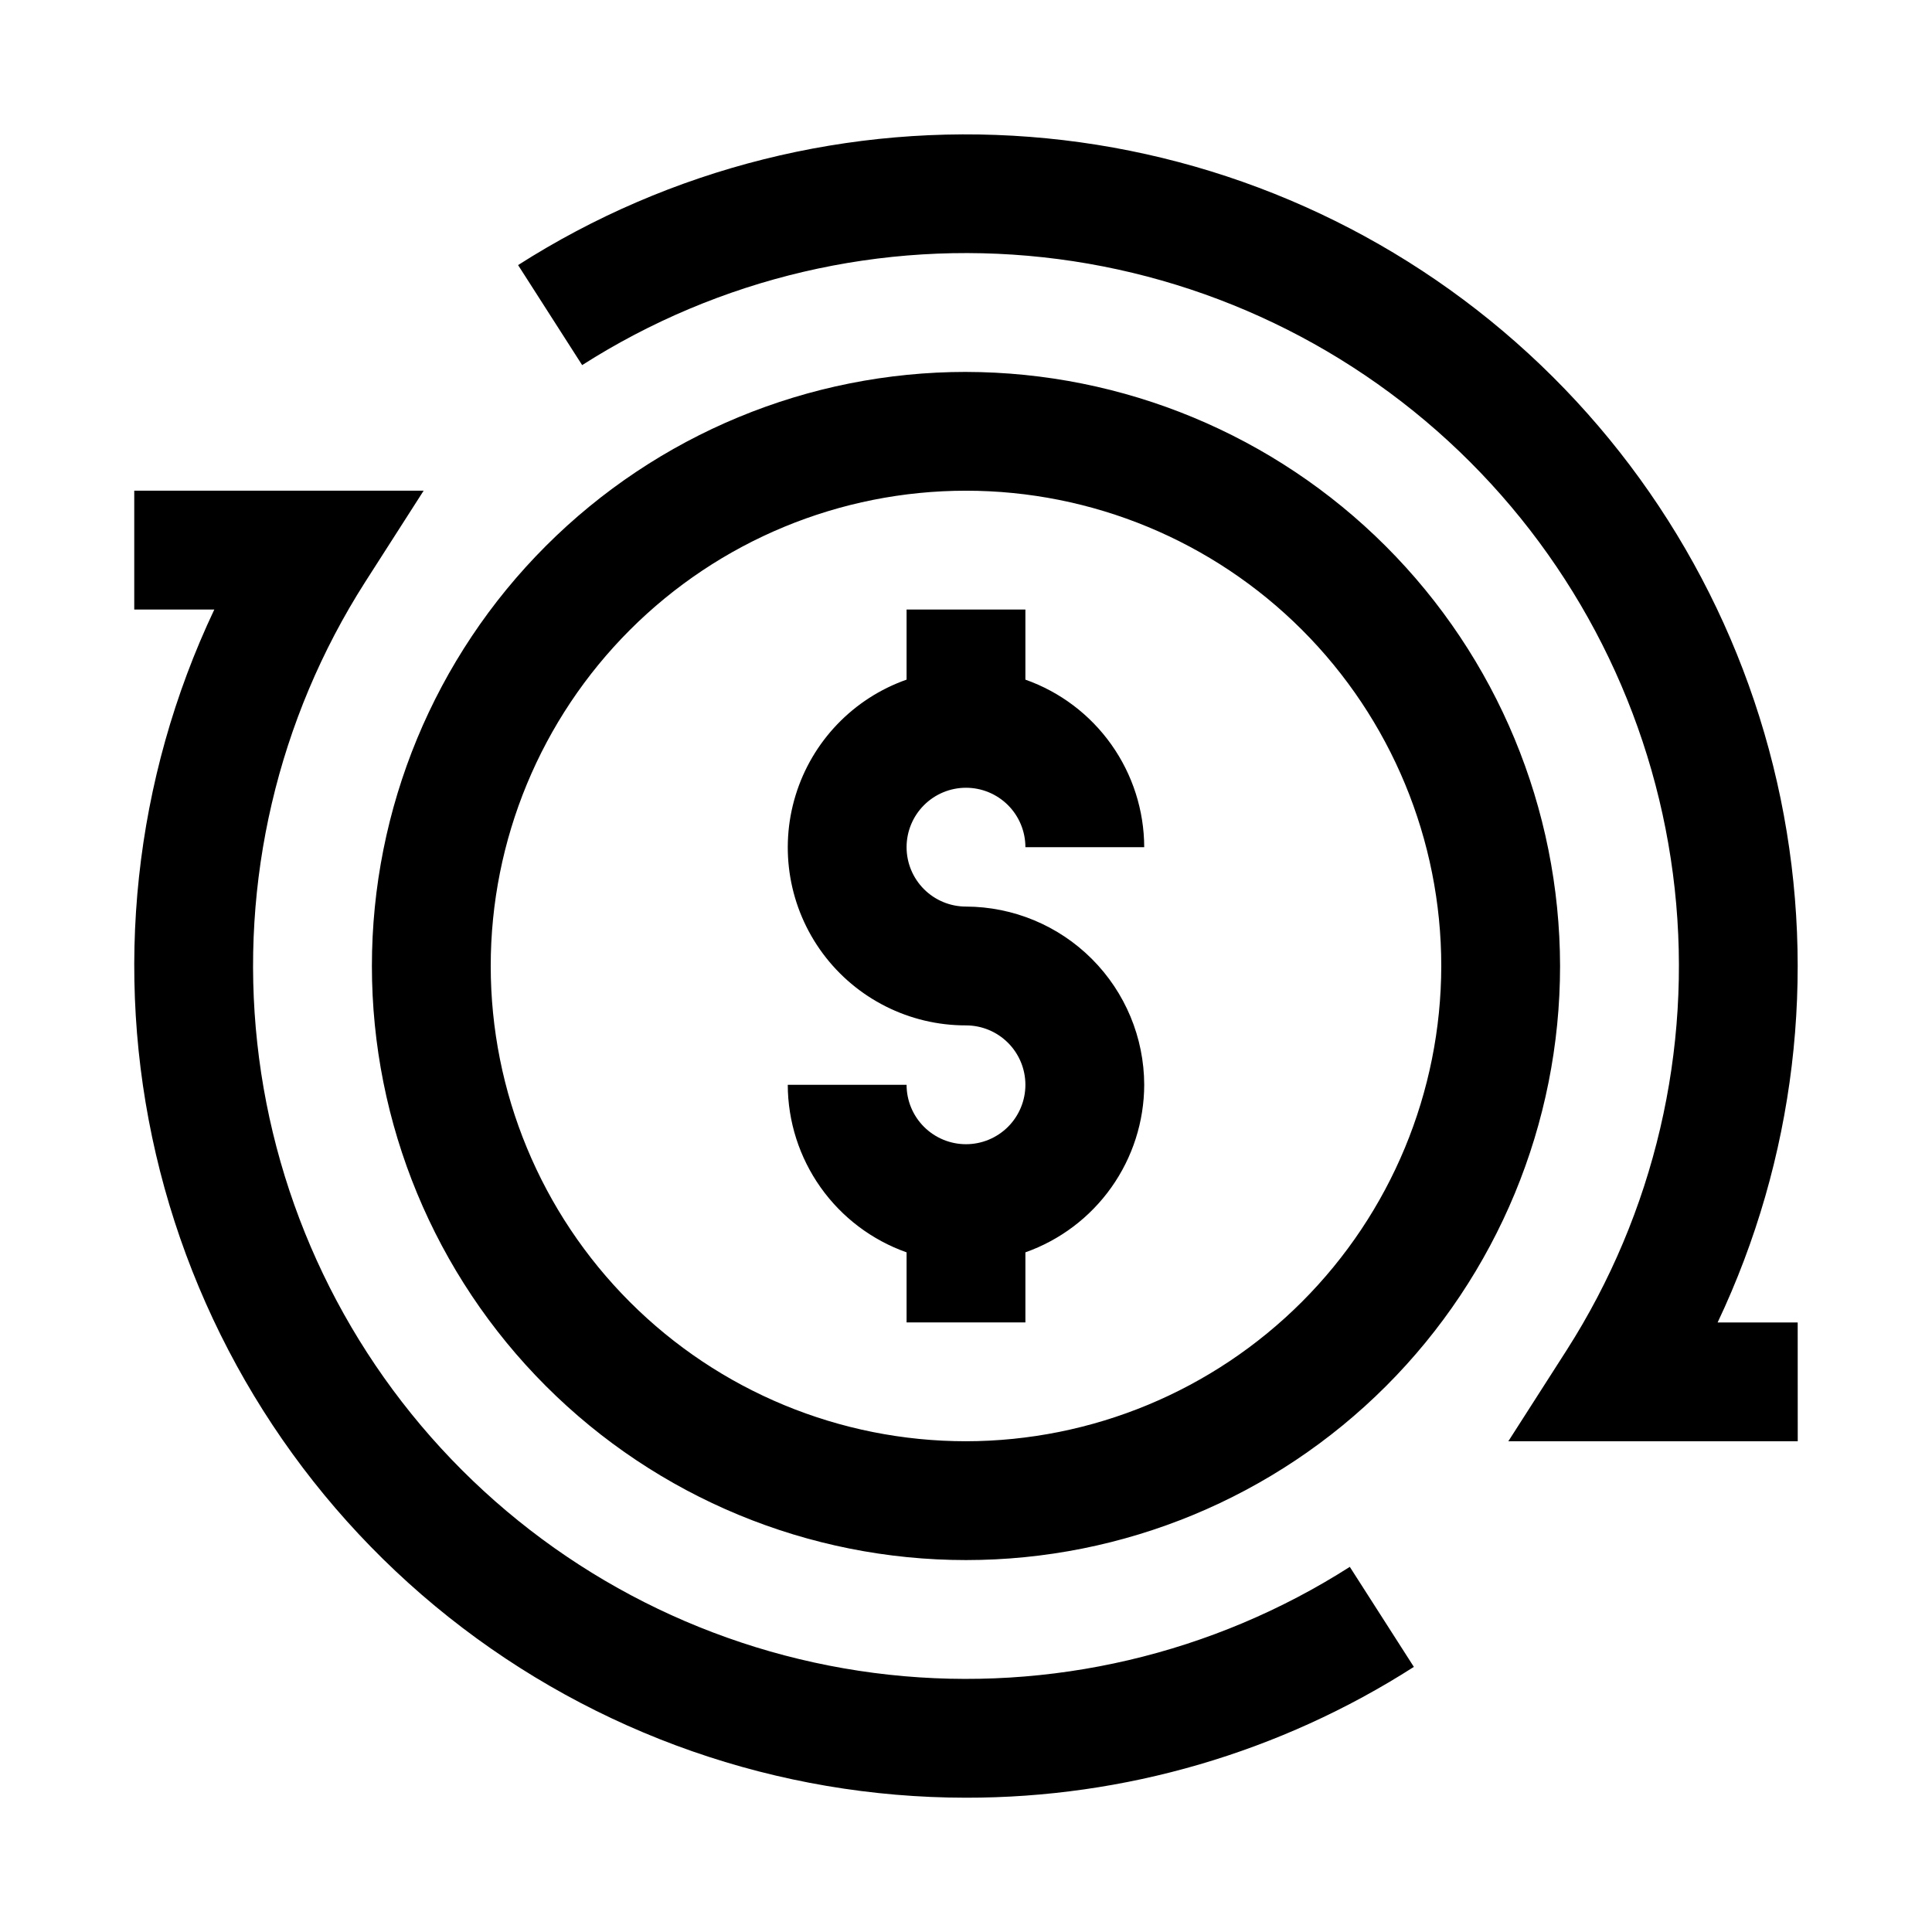
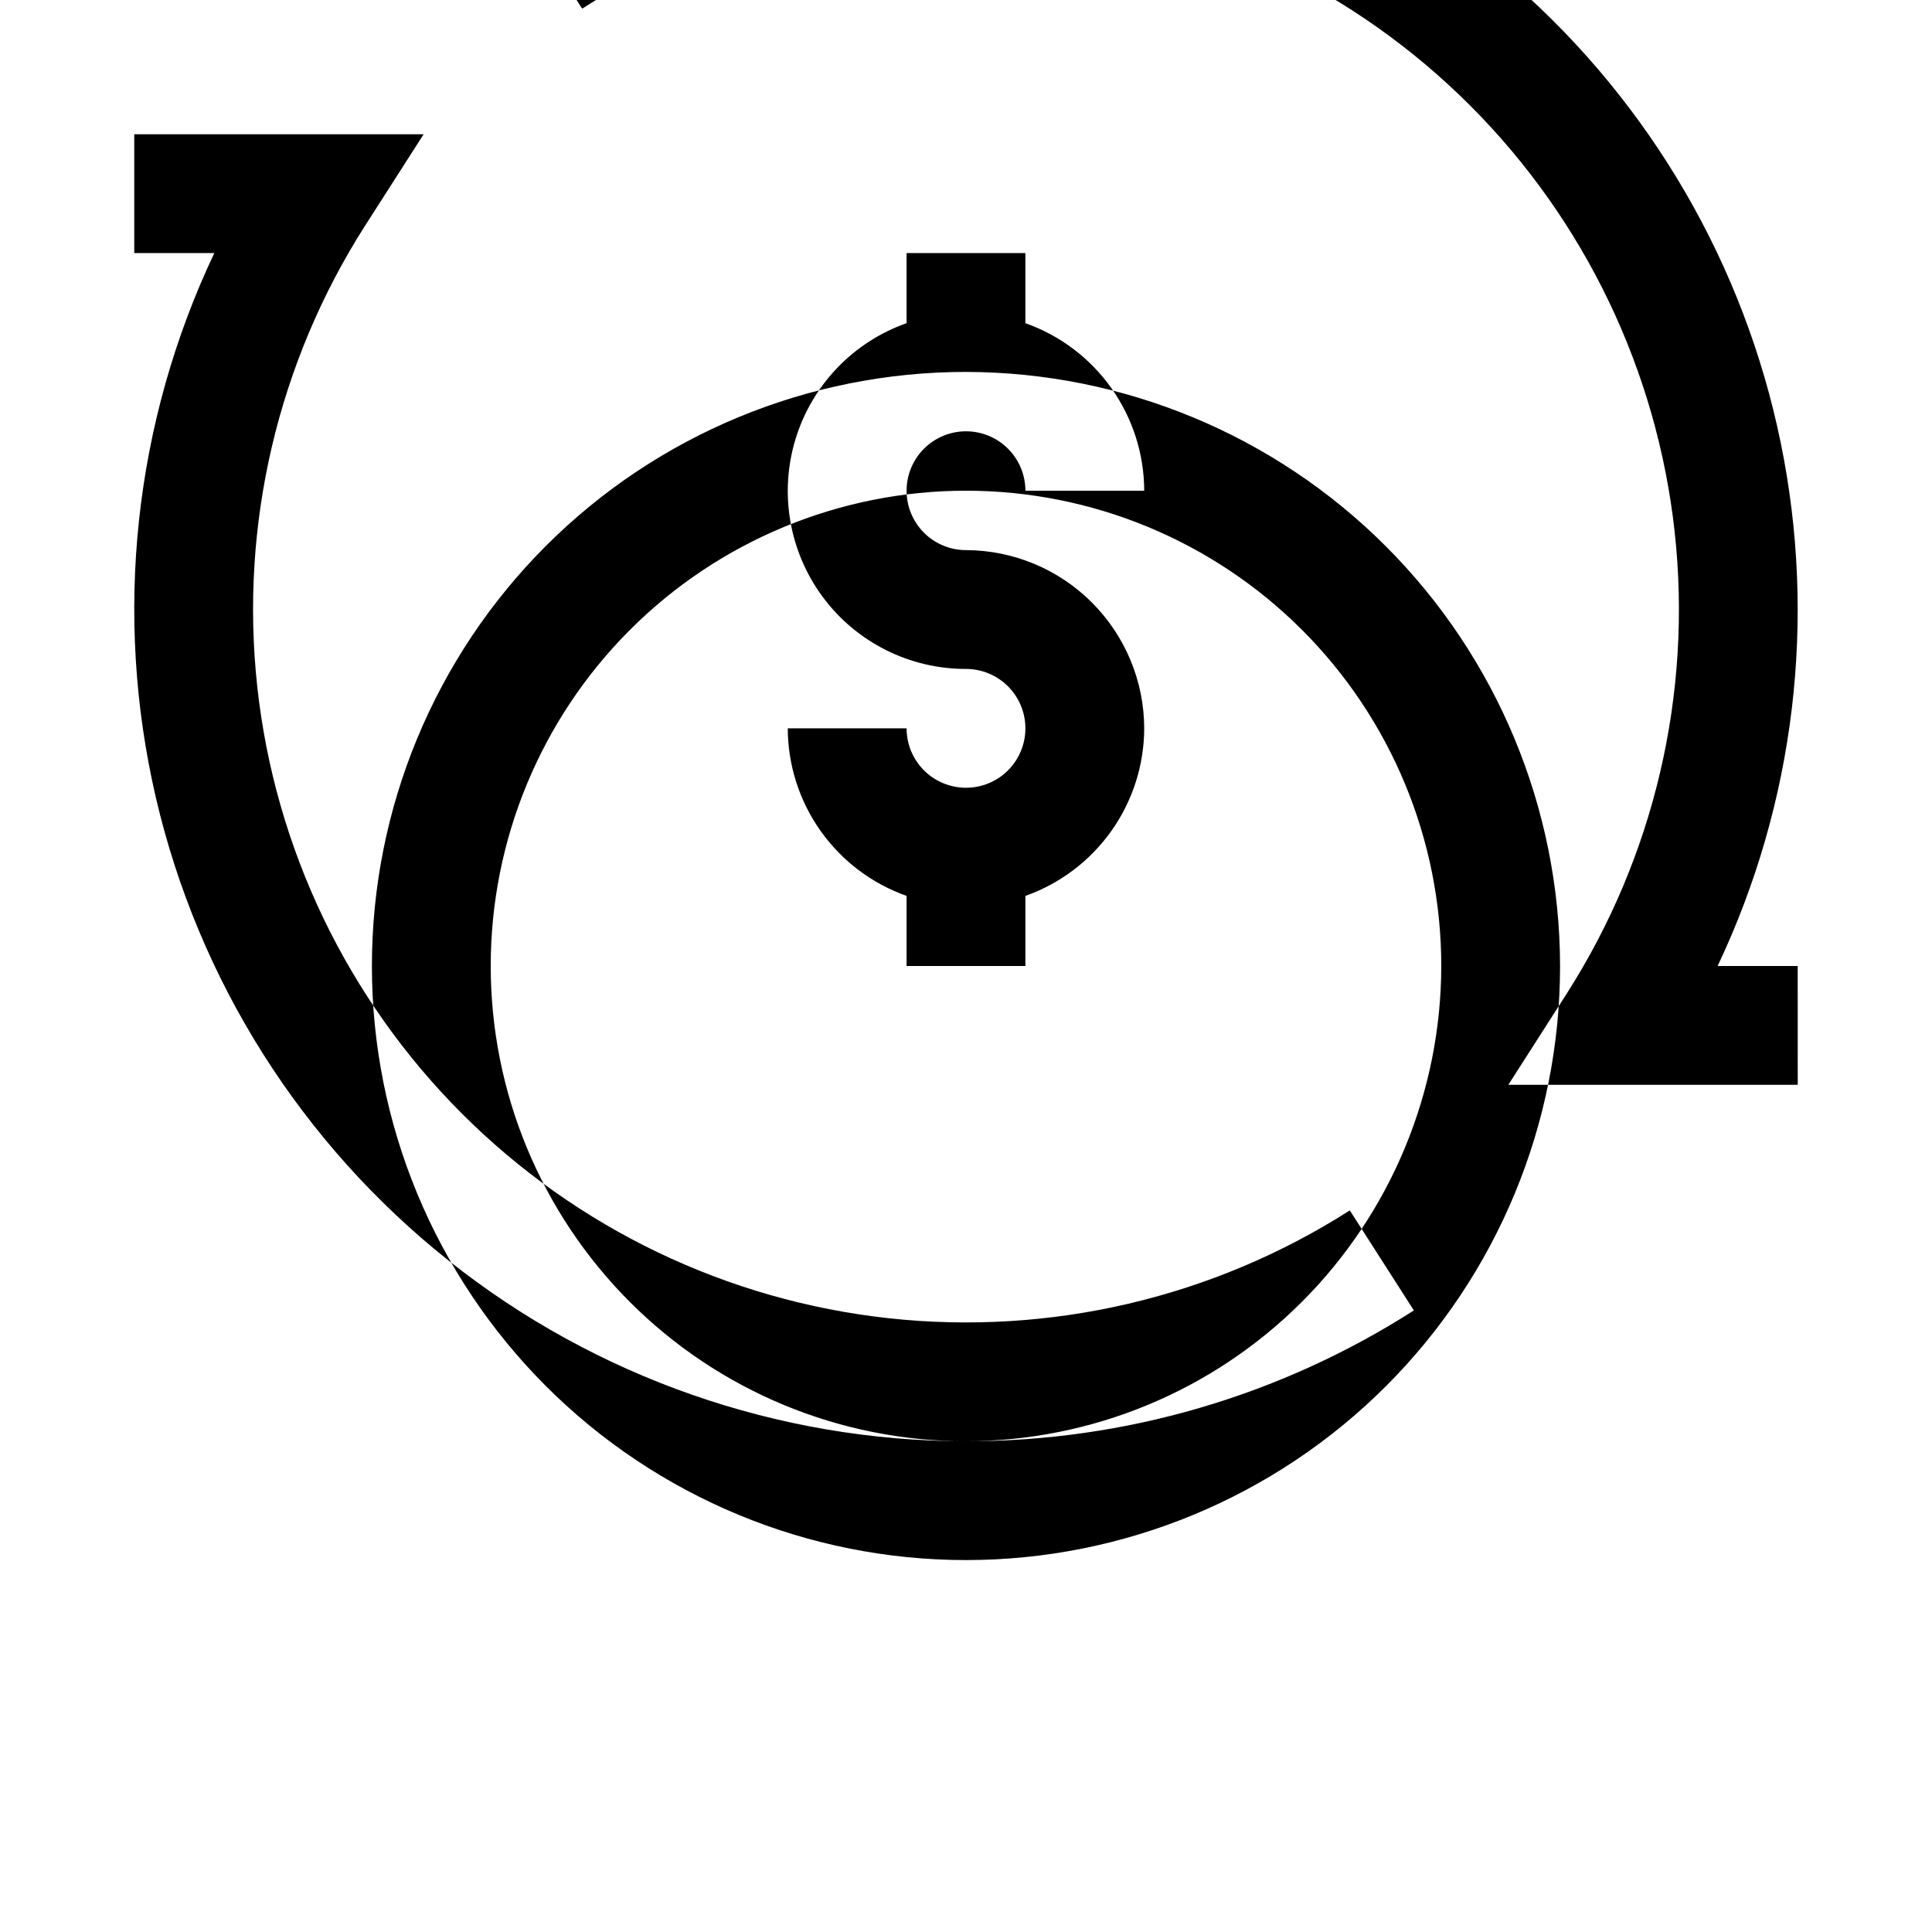
<svg xmlns="http://www.w3.org/2000/svg" fill="#000000" width="800px" height="800px" version="1.1" viewBox="144 144 512 512">
-   <path d="m400 242.56c-41.758 0-81.805 16.586-111.33 46.113-29.527 29.523-46.113 69.57-46.113 111.33 0 41.754 16.586 81.801 46.113 111.32 29.523 29.527 69.57 46.113 111.33 46.113 41.754 0 81.801-16.586 111.32-46.113 29.527-29.523 46.113-69.57 46.113-111.32-0.066-41.734-16.676-81.742-46.188-111.25-29.512-29.512-69.516-46.121-111.25-46.188zm0 283.39v-0.004c-33.406 0-65.441-13.27-89.062-36.891-23.621-23.617-36.891-55.656-36.891-89.059 0-33.406 13.27-65.441 36.891-89.062s55.656-36.891 89.062-36.891c33.402 0 65.441 13.27 89.059 36.891 23.621 23.621 36.891 55.656 36.891 89.062-0.043 33.391-13.328 65.402-36.938 89.012s-55.621 36.895-89.012 36.938zm0 94.465v-0.004c-49.781-0.02-98.09-16.883-137.07-47.844-38.98-30.961-66.332-74.203-77.613-122.69-11.281-48.484-5.828-99.359 15.48-144.35h-21.219v-31.488h76.691l-15.516 24.23c-23.16 36.281-33.242 79.379-28.574 122.17 4.664 42.785 23.797 82.699 54.234 113.14 30.434 30.434 70.348 49.566 113.14 54.234 42.785 4.664 85.887-5.418 122.16-28.578l16.977 26.508c-35.43 22.684-76.629 34.719-118.7 34.668zm220.42-94.465-76.695-0.004 15.516-24.23c23.16-36.277 33.242-79.379 28.578-122.16-4.668-42.789-23.801-82.703-54.234-113.14-30.438-30.438-70.352-49.57-113.14-54.234-42.789-4.668-85.887 5.414-122.17 28.574l-16.977-26.508c40.328-25.742 87.934-37.668 135.63-33.98 47.699 3.688 92.902 22.793 128.79 54.426 35.891 31.637 60.516 74.086 70.16 120.95s3.789 95.586-16.691 138.82h21.219zm-173.19-94.465c-0.027 9.742-3.07 19.238-8.707 27.188-5.637 7.949-13.594 13.961-22.781 17.211v18.574h-31.488v-18.574c-9.188-3.25-17.145-9.262-22.781-17.211-5.637-7.949-8.68-17.445-8.707-27.188h31.488c0 4.176 1.66 8.18 4.613 11.133 2.953 2.949 6.957 4.609 11.133 4.609s8.18-1.66 11.133-4.609c2.949-2.953 4.609-6.957 4.609-11.133s-1.66-8.184-4.609-11.133c-2.953-2.953-6.957-4.613-11.133-4.613-14.969 0.023-29.059-7.059-37.969-19.086-8.906-12.027-11.578-27.57-7.195-41.879 4.383-14.312 15.301-25.691 29.418-30.664v-18.578h31.488v18.578c9.188 3.25 17.145 9.258 22.781 17.207 5.637 7.949 8.68 17.445 8.707 27.191h-31.488c0-4.176-1.66-8.18-4.609-11.133-2.953-2.953-6.957-4.613-11.133-4.613s-8.18 1.66-11.133 4.613c-2.953 2.953-4.613 6.957-4.613 11.133s1.66 8.18 4.613 11.133c2.953 2.953 6.957 4.609 11.133 4.609 12.516 0.039 24.508 5.023 33.355 13.875 8.852 8.852 13.84 20.844 13.875 33.359z" />
+   <path d="m400 242.56c-41.758 0-81.805 16.586-111.33 46.113-29.527 29.523-46.113 69.57-46.113 111.33 0 41.754 16.586 81.801 46.113 111.32 29.523 29.527 69.57 46.113 111.33 46.113 41.754 0 81.801-16.586 111.32-46.113 29.527-29.523 46.113-69.57 46.113-111.32-0.066-41.734-16.676-81.742-46.188-111.25-29.512-29.512-69.516-46.121-111.25-46.188zm0 283.39v-0.004c-33.406 0-65.441-13.27-89.062-36.891-23.621-23.617-36.891-55.656-36.891-89.059 0-33.406 13.27-65.441 36.891-89.062s55.656-36.891 89.062-36.891c33.402 0 65.441 13.27 89.059 36.891 23.621 23.621 36.891 55.656 36.891 89.062-0.043 33.391-13.328 65.402-36.938 89.012s-55.621 36.895-89.012 36.938zv-0.004c-49.781-0.02-98.09-16.883-137.07-47.844-38.98-30.961-66.332-74.203-77.613-122.69-11.281-48.484-5.828-99.359 15.48-144.35h-21.219v-31.488h76.691l-15.516 24.23c-23.16 36.281-33.242 79.379-28.574 122.17 4.664 42.785 23.797 82.699 54.234 113.14 30.434 30.434 70.348 49.566 113.14 54.234 42.785 4.664 85.887-5.418 122.16-28.578l16.977 26.508c-35.43 22.684-76.629 34.719-118.7 34.668zm220.42-94.465-76.695-0.004 15.516-24.23c23.16-36.277 33.242-79.379 28.578-122.16-4.668-42.789-23.801-82.703-54.234-113.14-30.438-30.438-70.352-49.57-113.14-54.234-42.789-4.668-85.887 5.414-122.17 28.574l-16.977-26.508c40.328-25.742 87.934-37.668 135.63-33.98 47.699 3.688 92.902 22.793 128.79 54.426 35.891 31.637 60.516 74.086 70.16 120.95s3.789 95.586-16.691 138.82h21.219zm-173.19-94.465c-0.027 9.742-3.07 19.238-8.707 27.188-5.637 7.949-13.594 13.961-22.781 17.211v18.574h-31.488v-18.574c-9.188-3.25-17.145-9.262-22.781-17.211-5.637-7.949-8.68-17.445-8.707-27.188h31.488c0 4.176 1.66 8.18 4.613 11.133 2.953 2.949 6.957 4.609 11.133 4.609s8.18-1.66 11.133-4.609c2.949-2.953 4.609-6.957 4.609-11.133s-1.66-8.184-4.609-11.133c-2.953-2.953-6.957-4.613-11.133-4.613-14.969 0.023-29.059-7.059-37.969-19.086-8.906-12.027-11.578-27.57-7.195-41.879 4.383-14.312 15.301-25.691 29.418-30.664v-18.578h31.488v18.578c9.188 3.25 17.145 9.258 22.781 17.207 5.637 7.949 8.68 17.445 8.707 27.191h-31.488c0-4.176-1.66-8.18-4.609-11.133-2.953-2.953-6.957-4.613-11.133-4.613s-8.18 1.66-11.133 4.613c-2.953 2.953-4.613 6.957-4.613 11.133s1.66 8.18 4.613 11.133c2.953 2.953 6.957 4.609 11.133 4.609 12.516 0.039 24.508 5.023 33.355 13.875 8.852 8.852 13.84 20.844 13.875 33.359z" />
</svg>